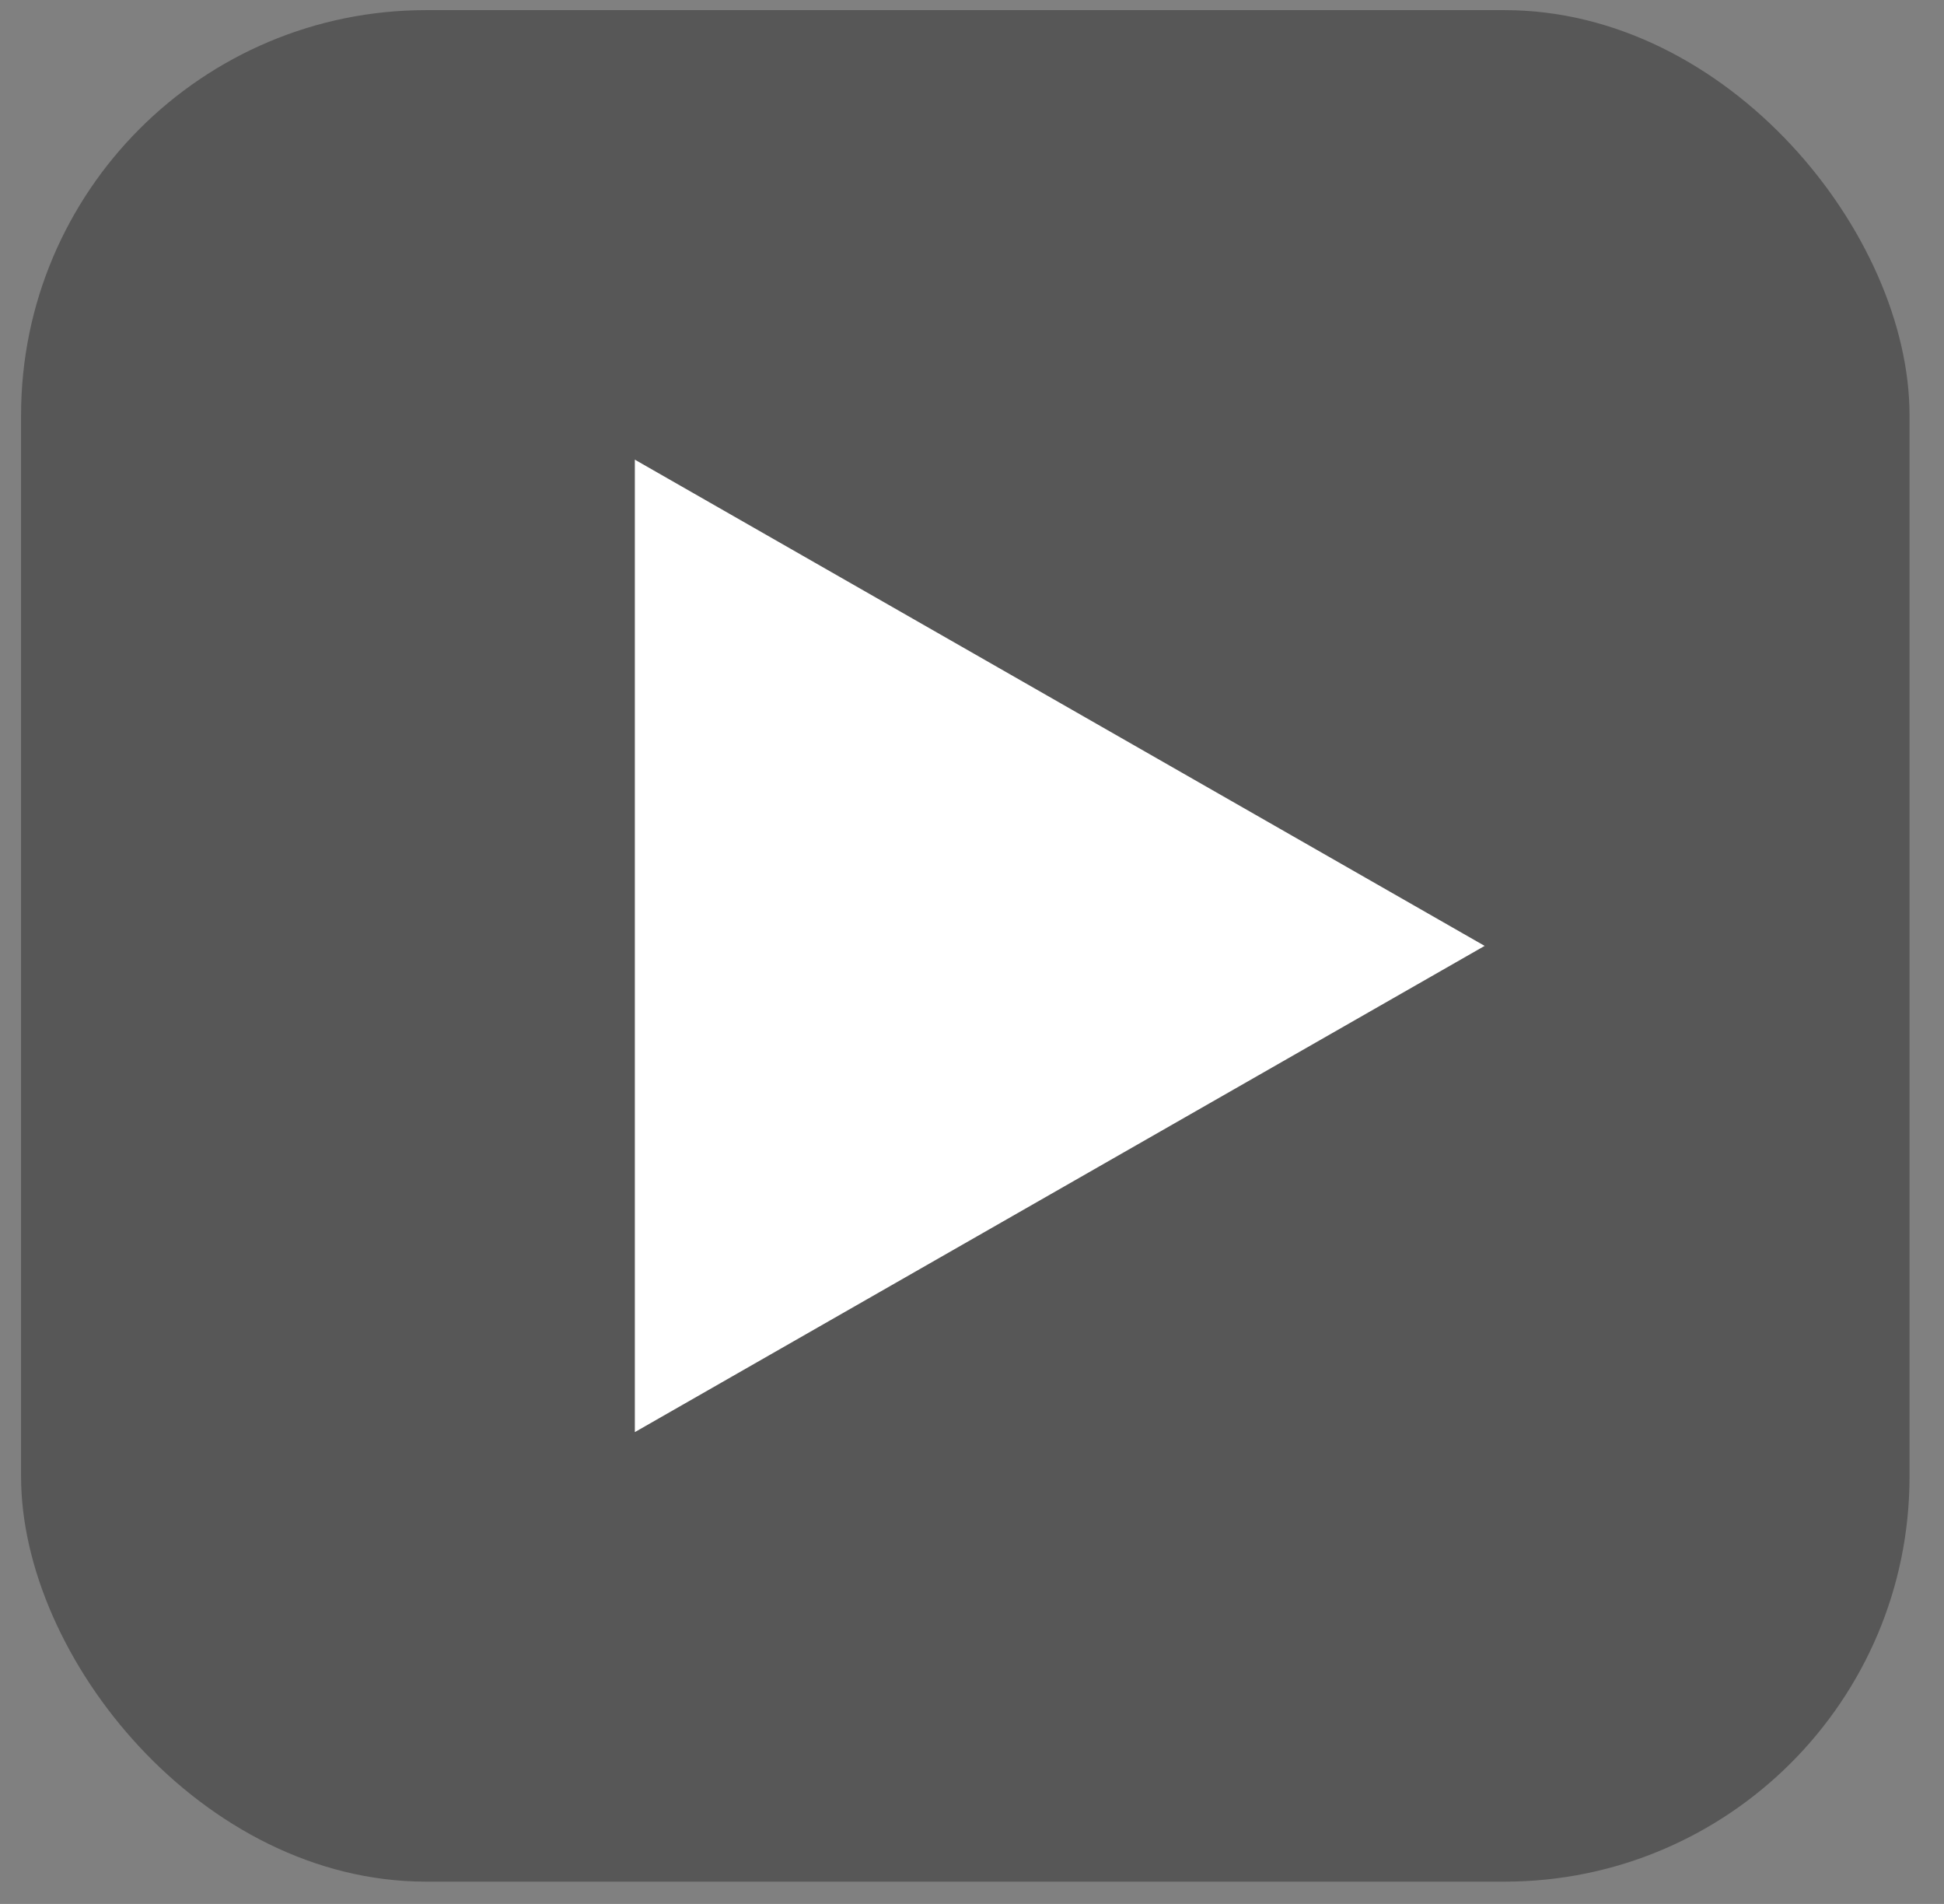
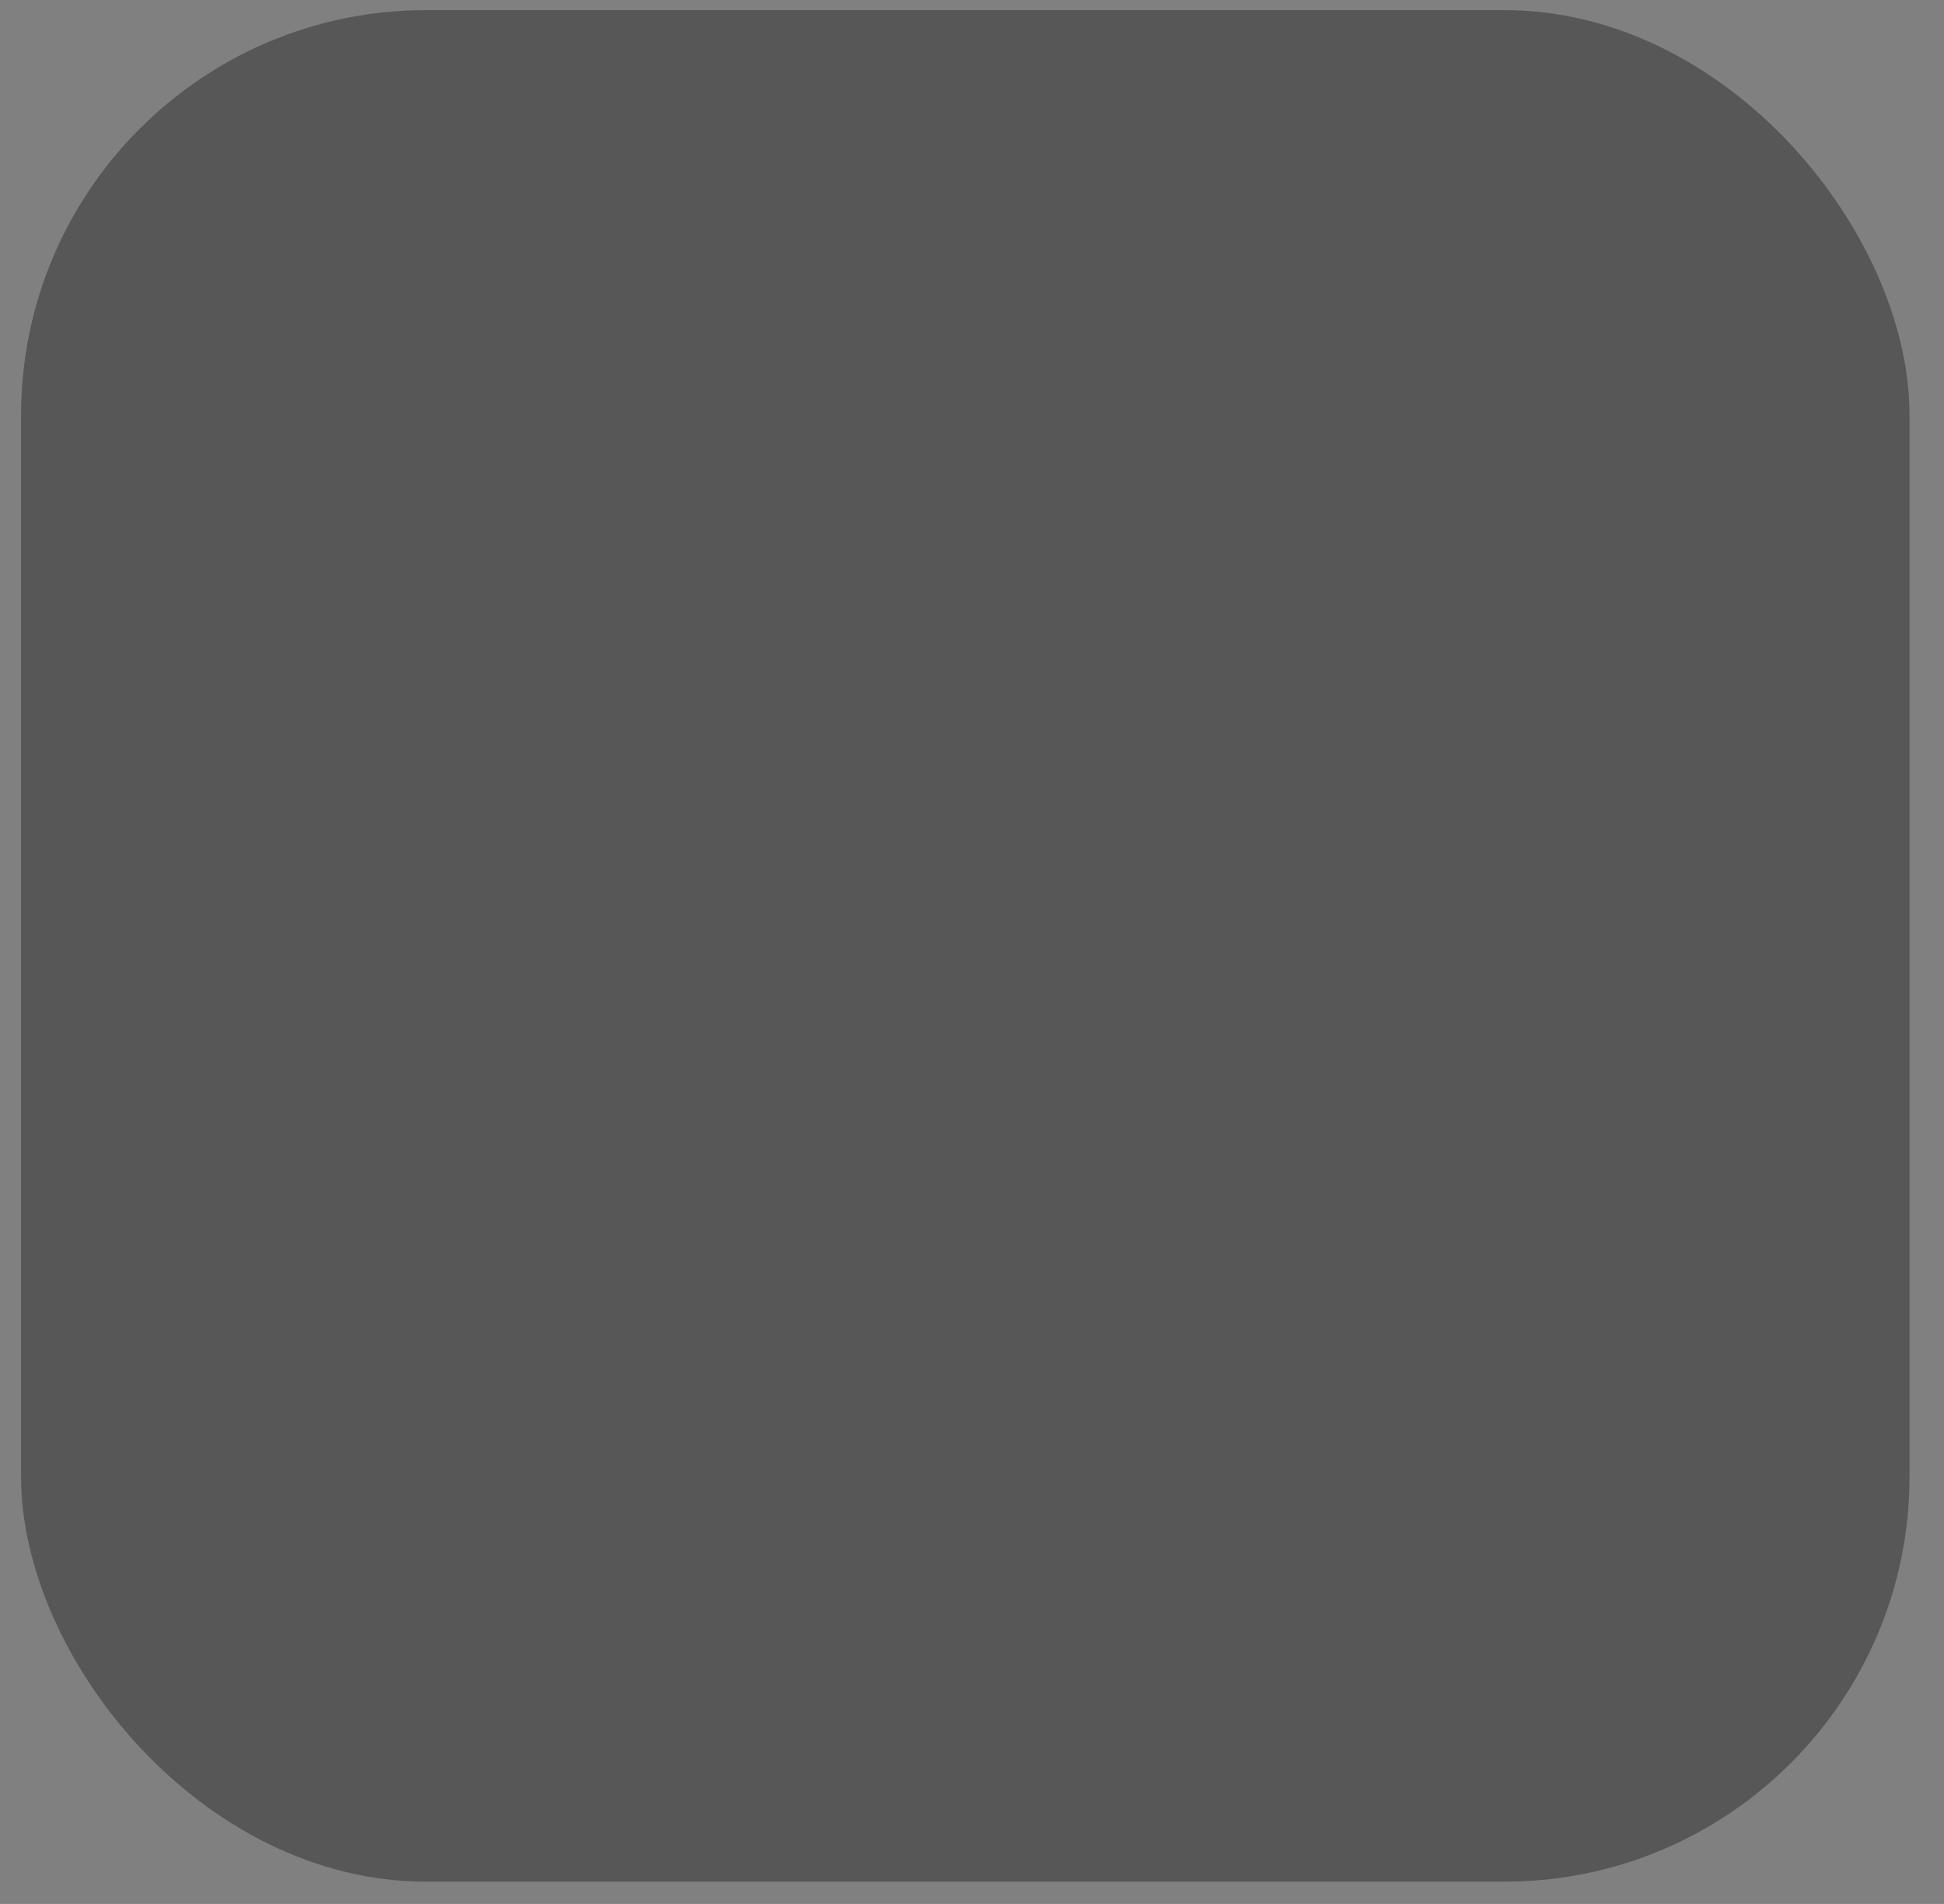
<svg xmlns="http://www.w3.org/2000/svg" width="48" height="47" viewBox="0 0 48 47" fill="none">
  <rect x="0" y="0" width="48" height="47" fill="#808080" stroke="none" />
  <rect x="0.52" y="0.25" width="46.629" height="46.2" rx="10" fill="#575757" />
-   <path d="M36.658 23.35L15.675 35.353V11.347L36.658 23.35Z" fill="white" />
</svg>